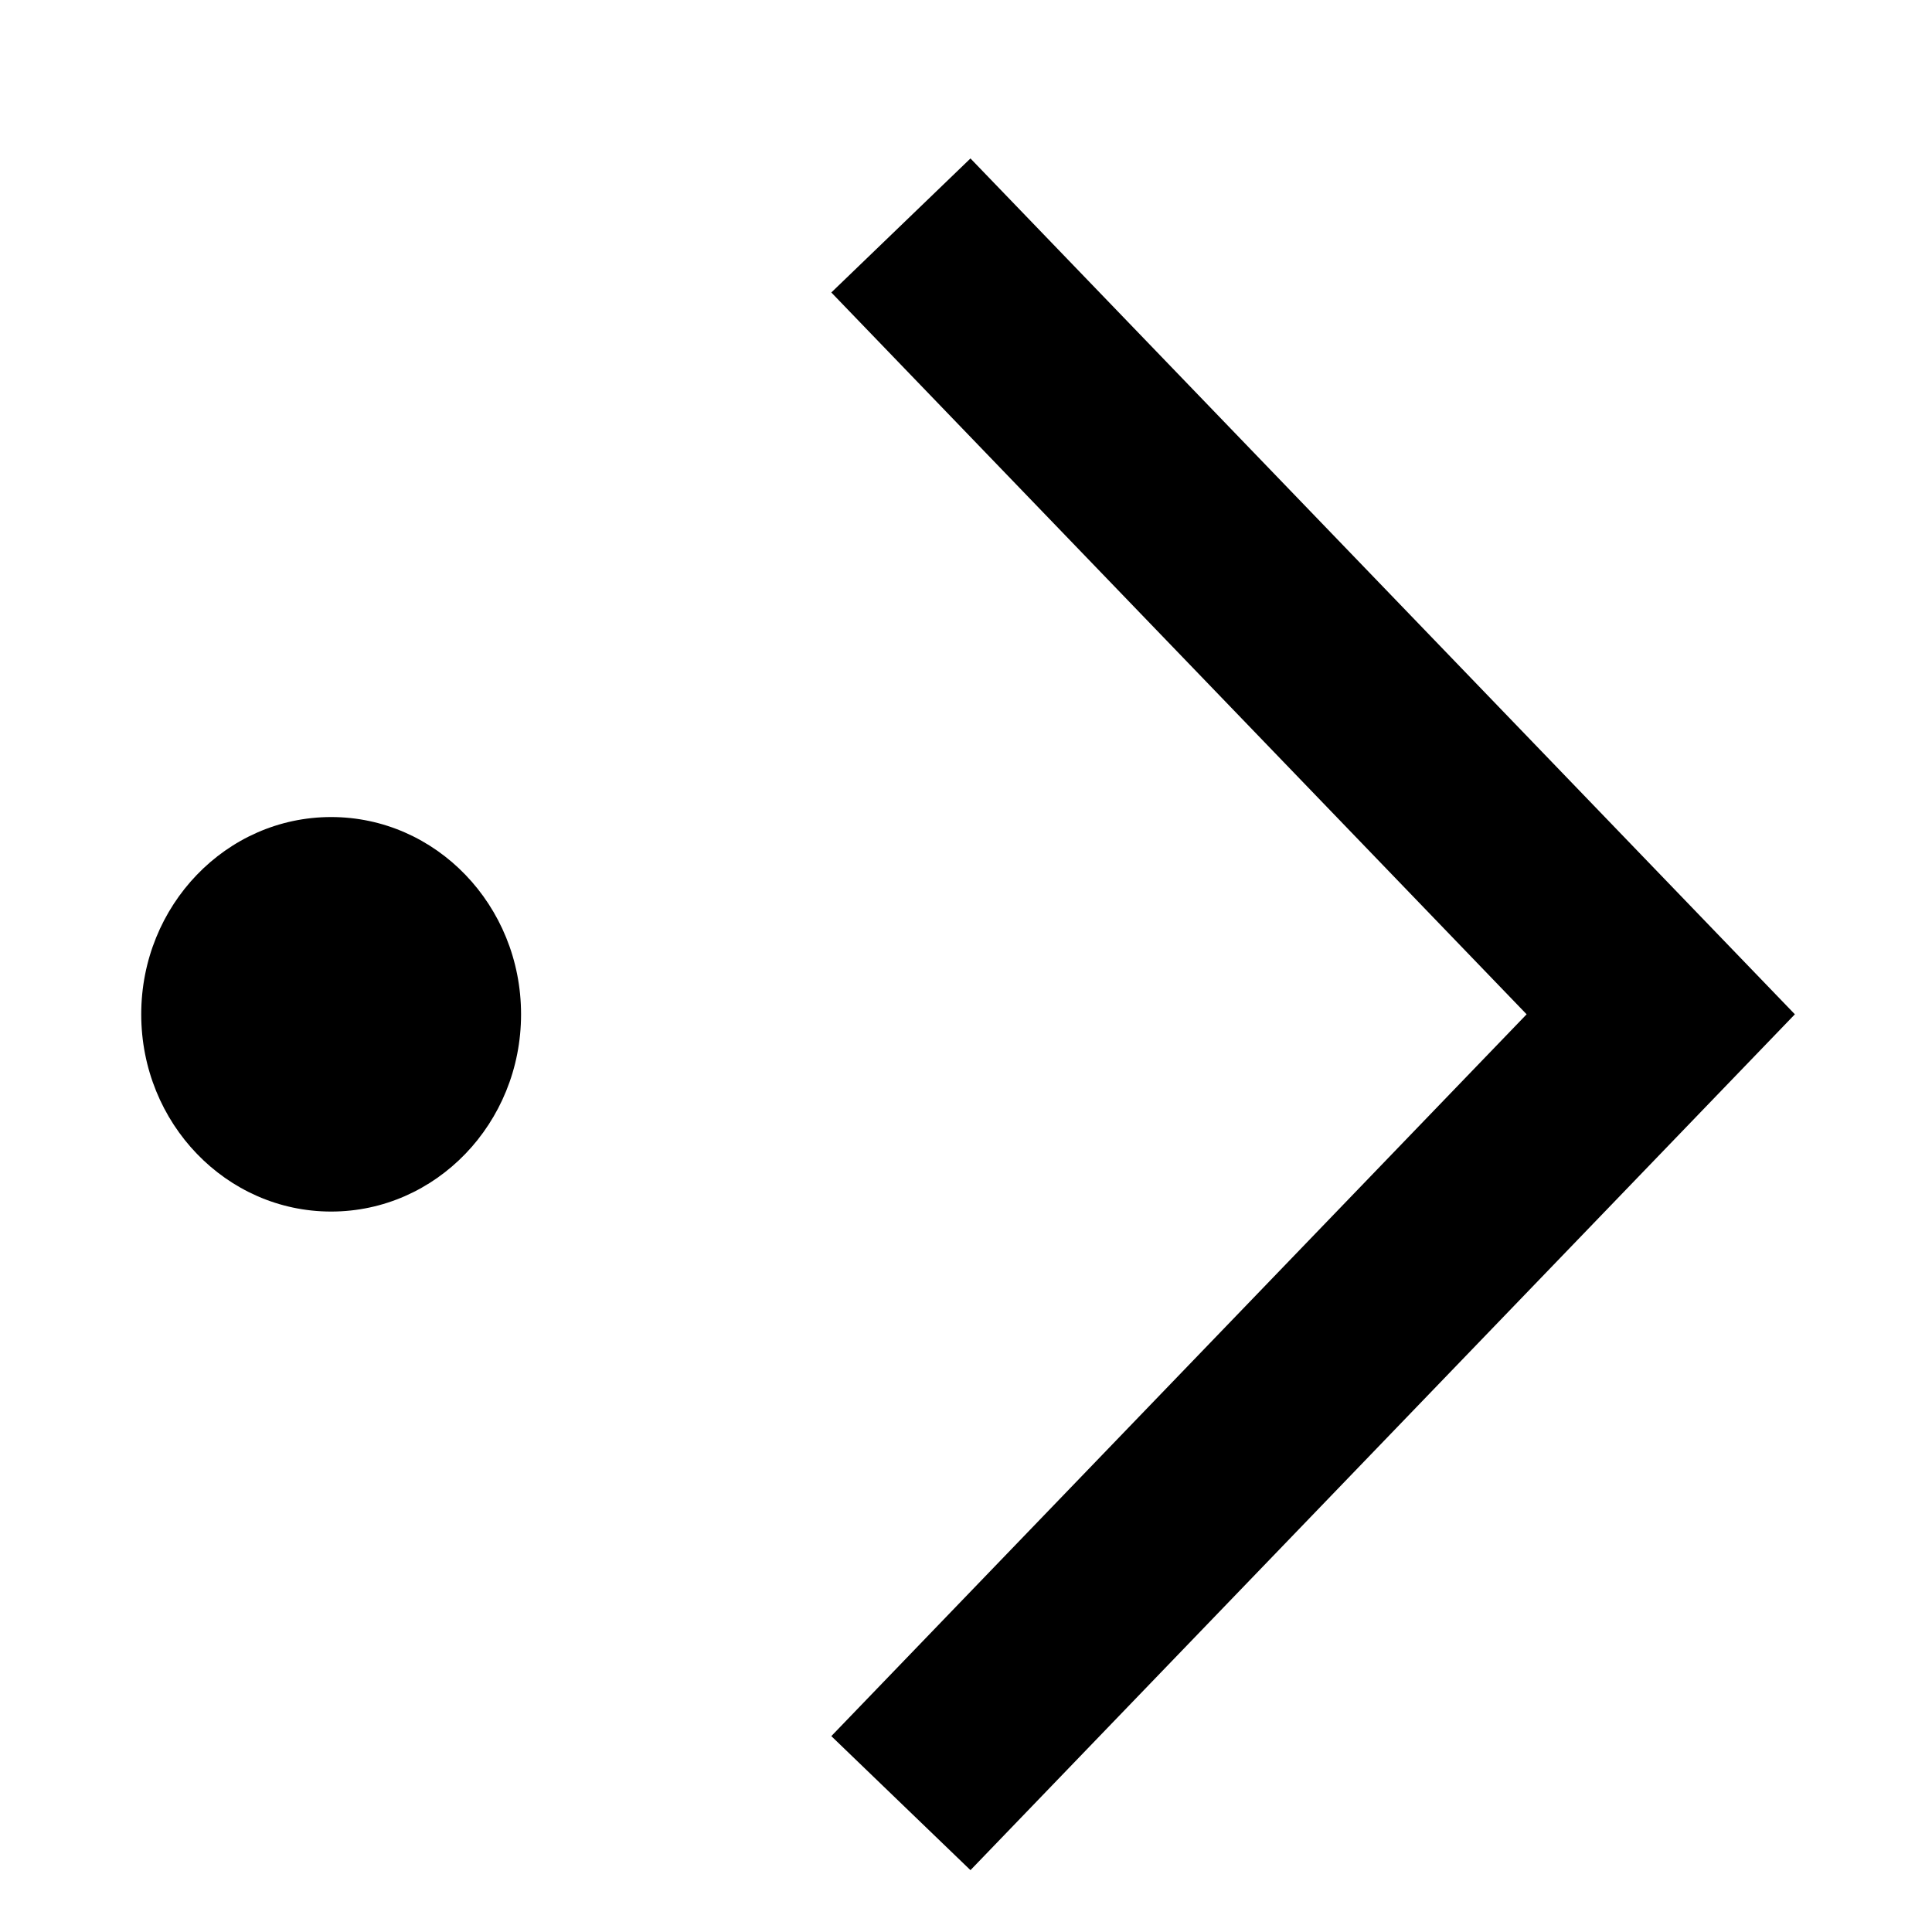
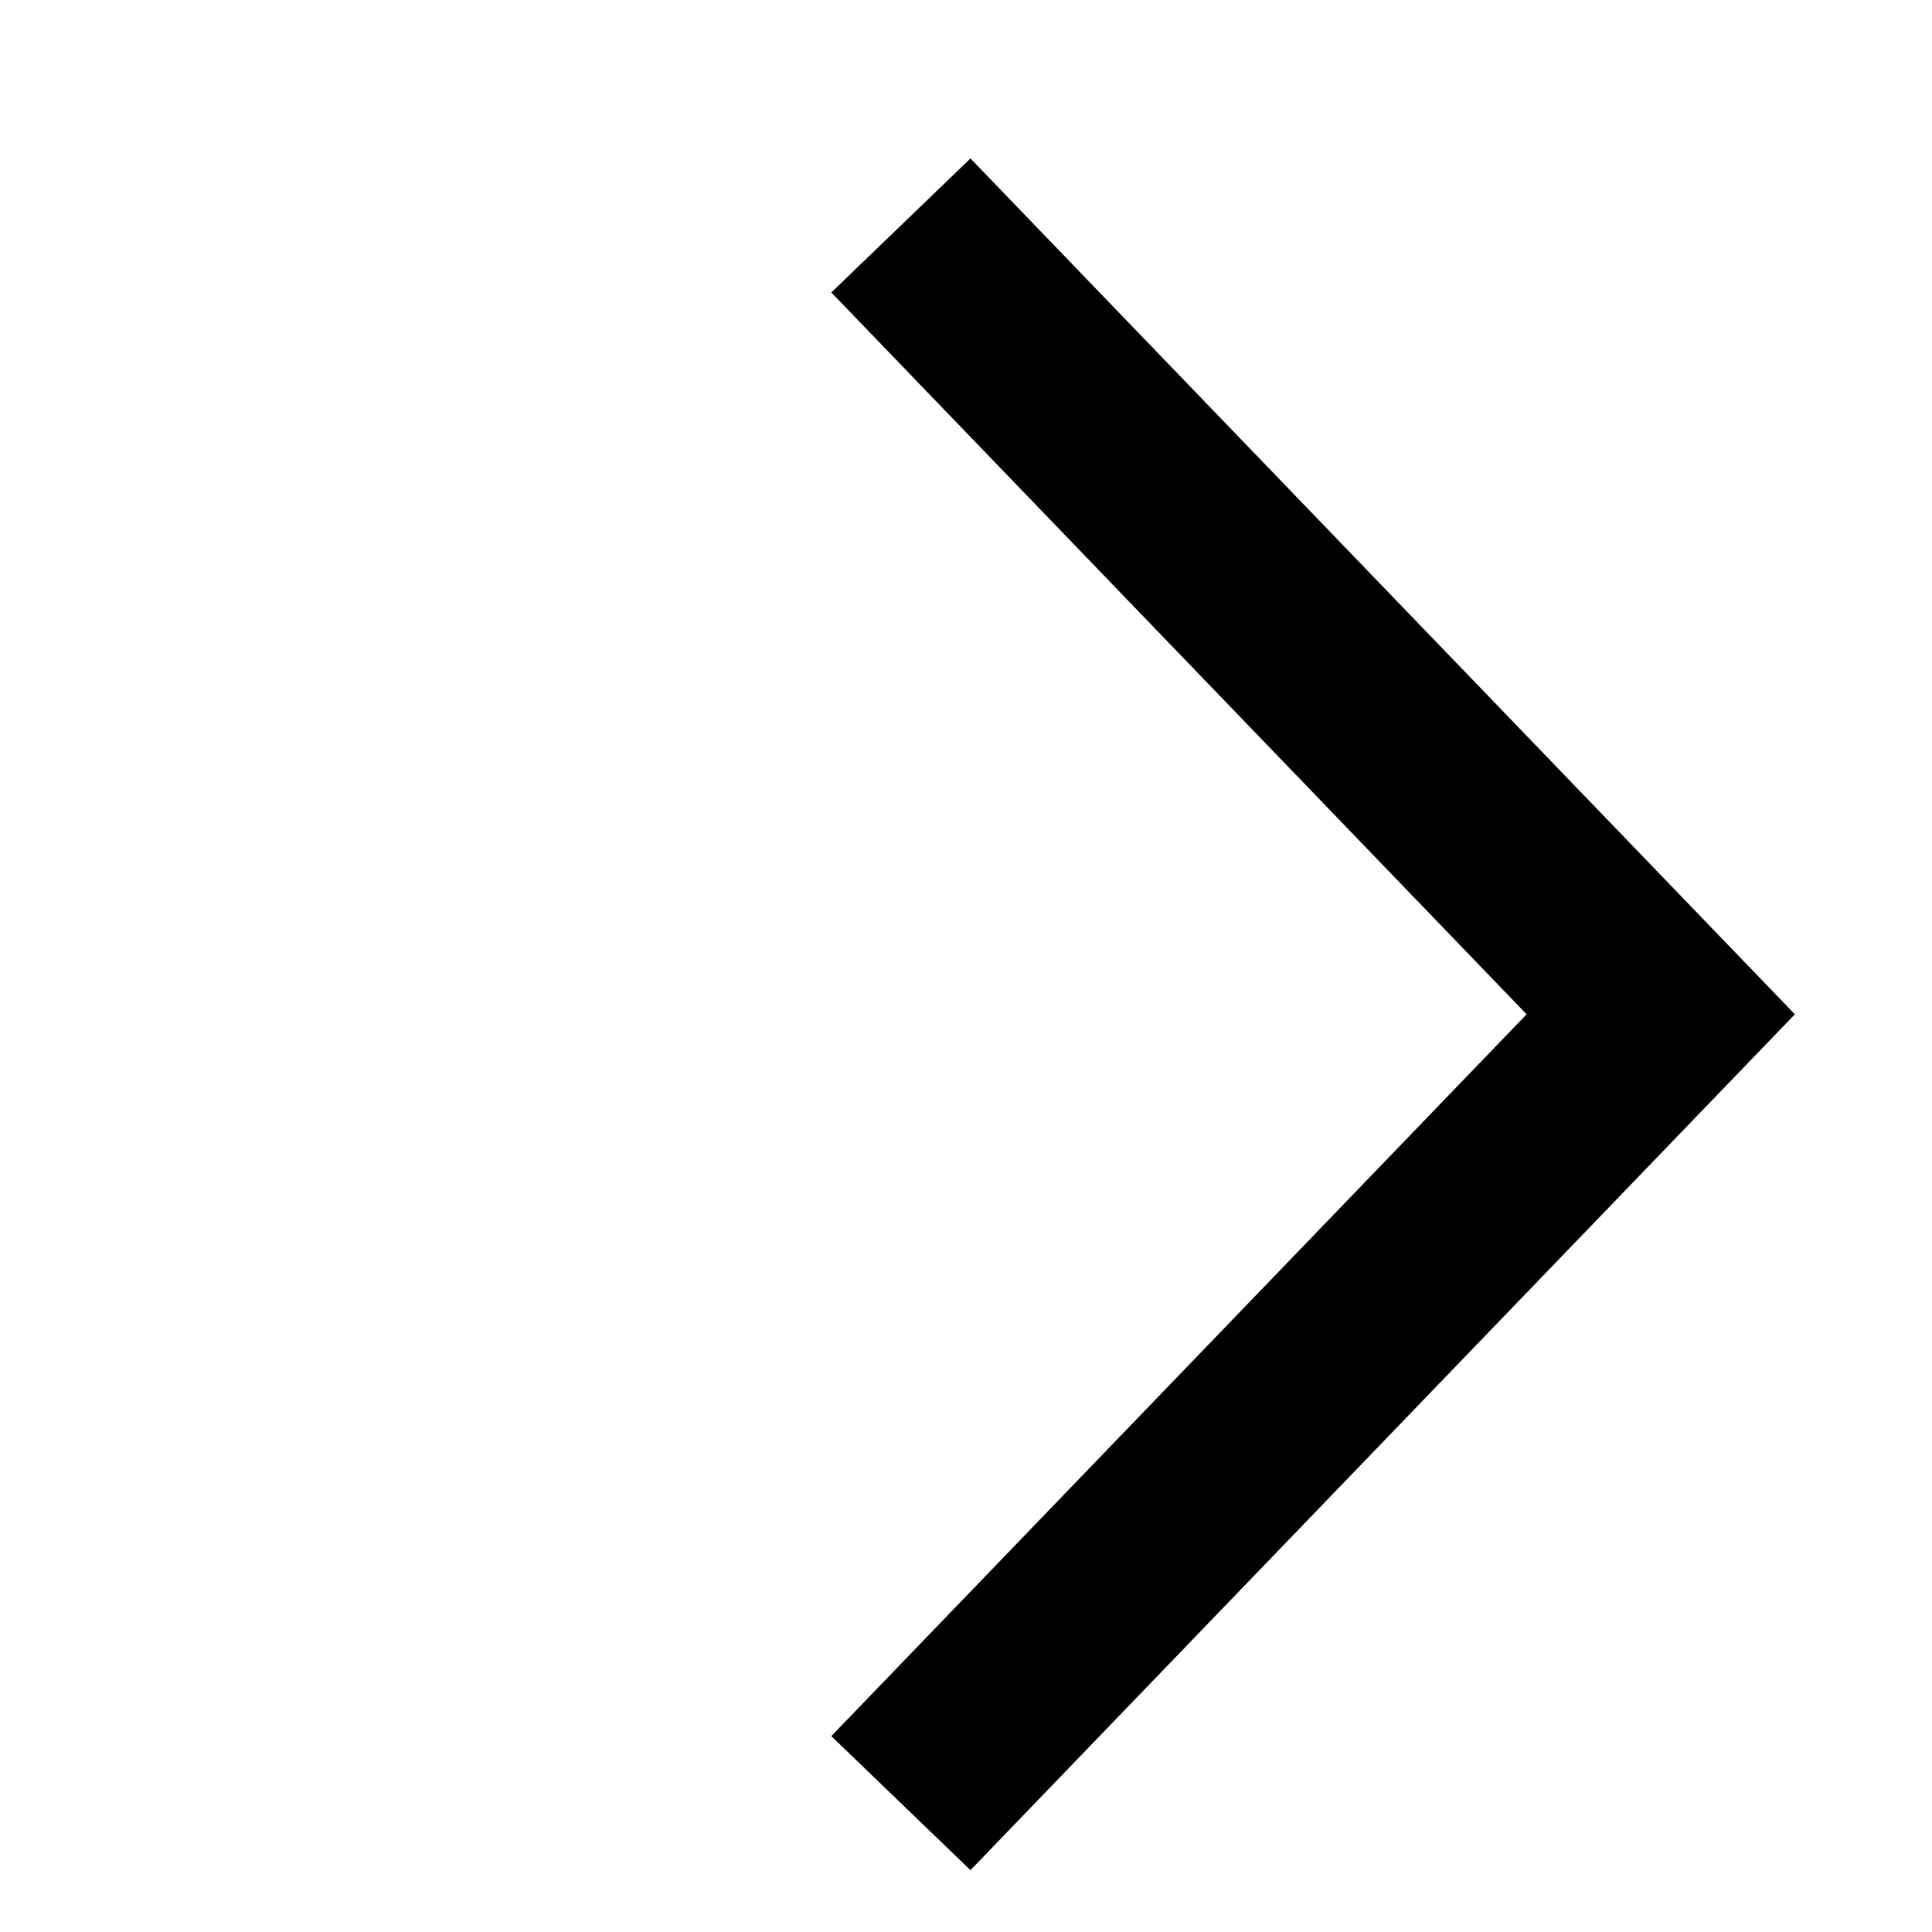
<svg xmlns="http://www.w3.org/2000/svg" width="10" height="10" viewBox="0 0 10 10" fill="none">
-   <ellipse cx="1.714" cy="5.25" rx="0.983" ry="1.021" fill="black" />
  <path d="M4.663 1.167L8.596 5.25L4.663 9.333" stroke="black" />
</svg>